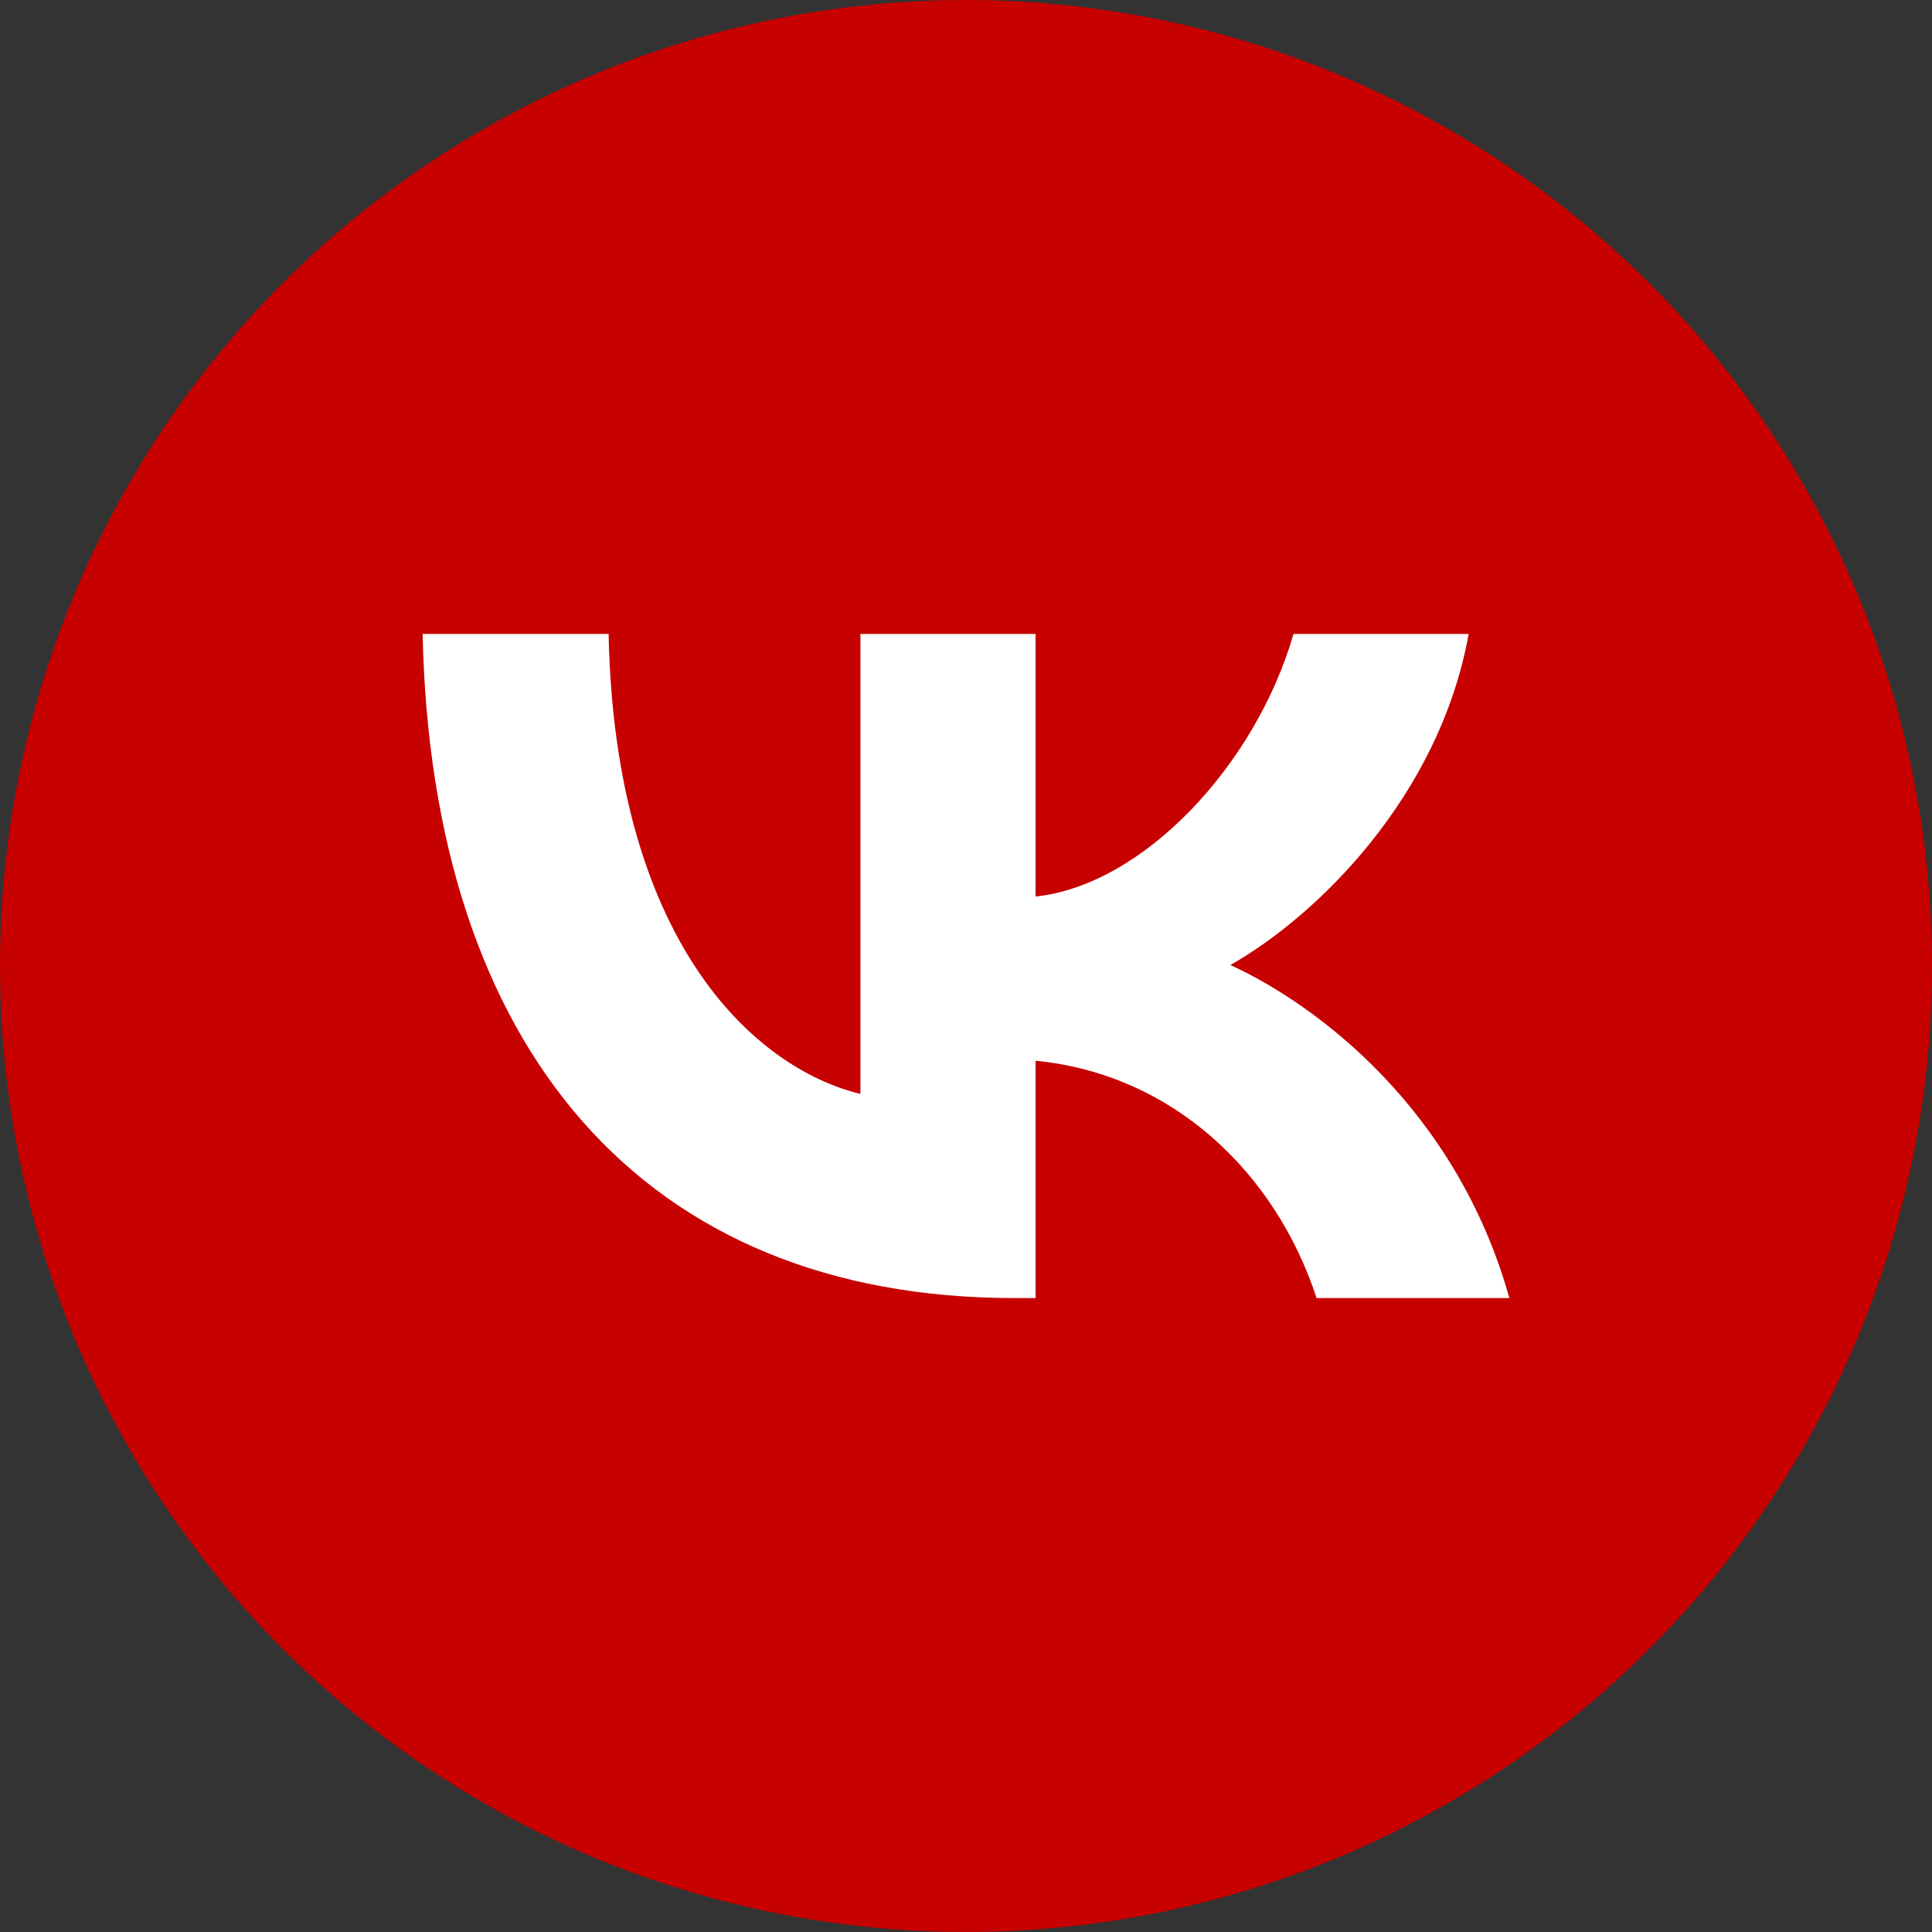
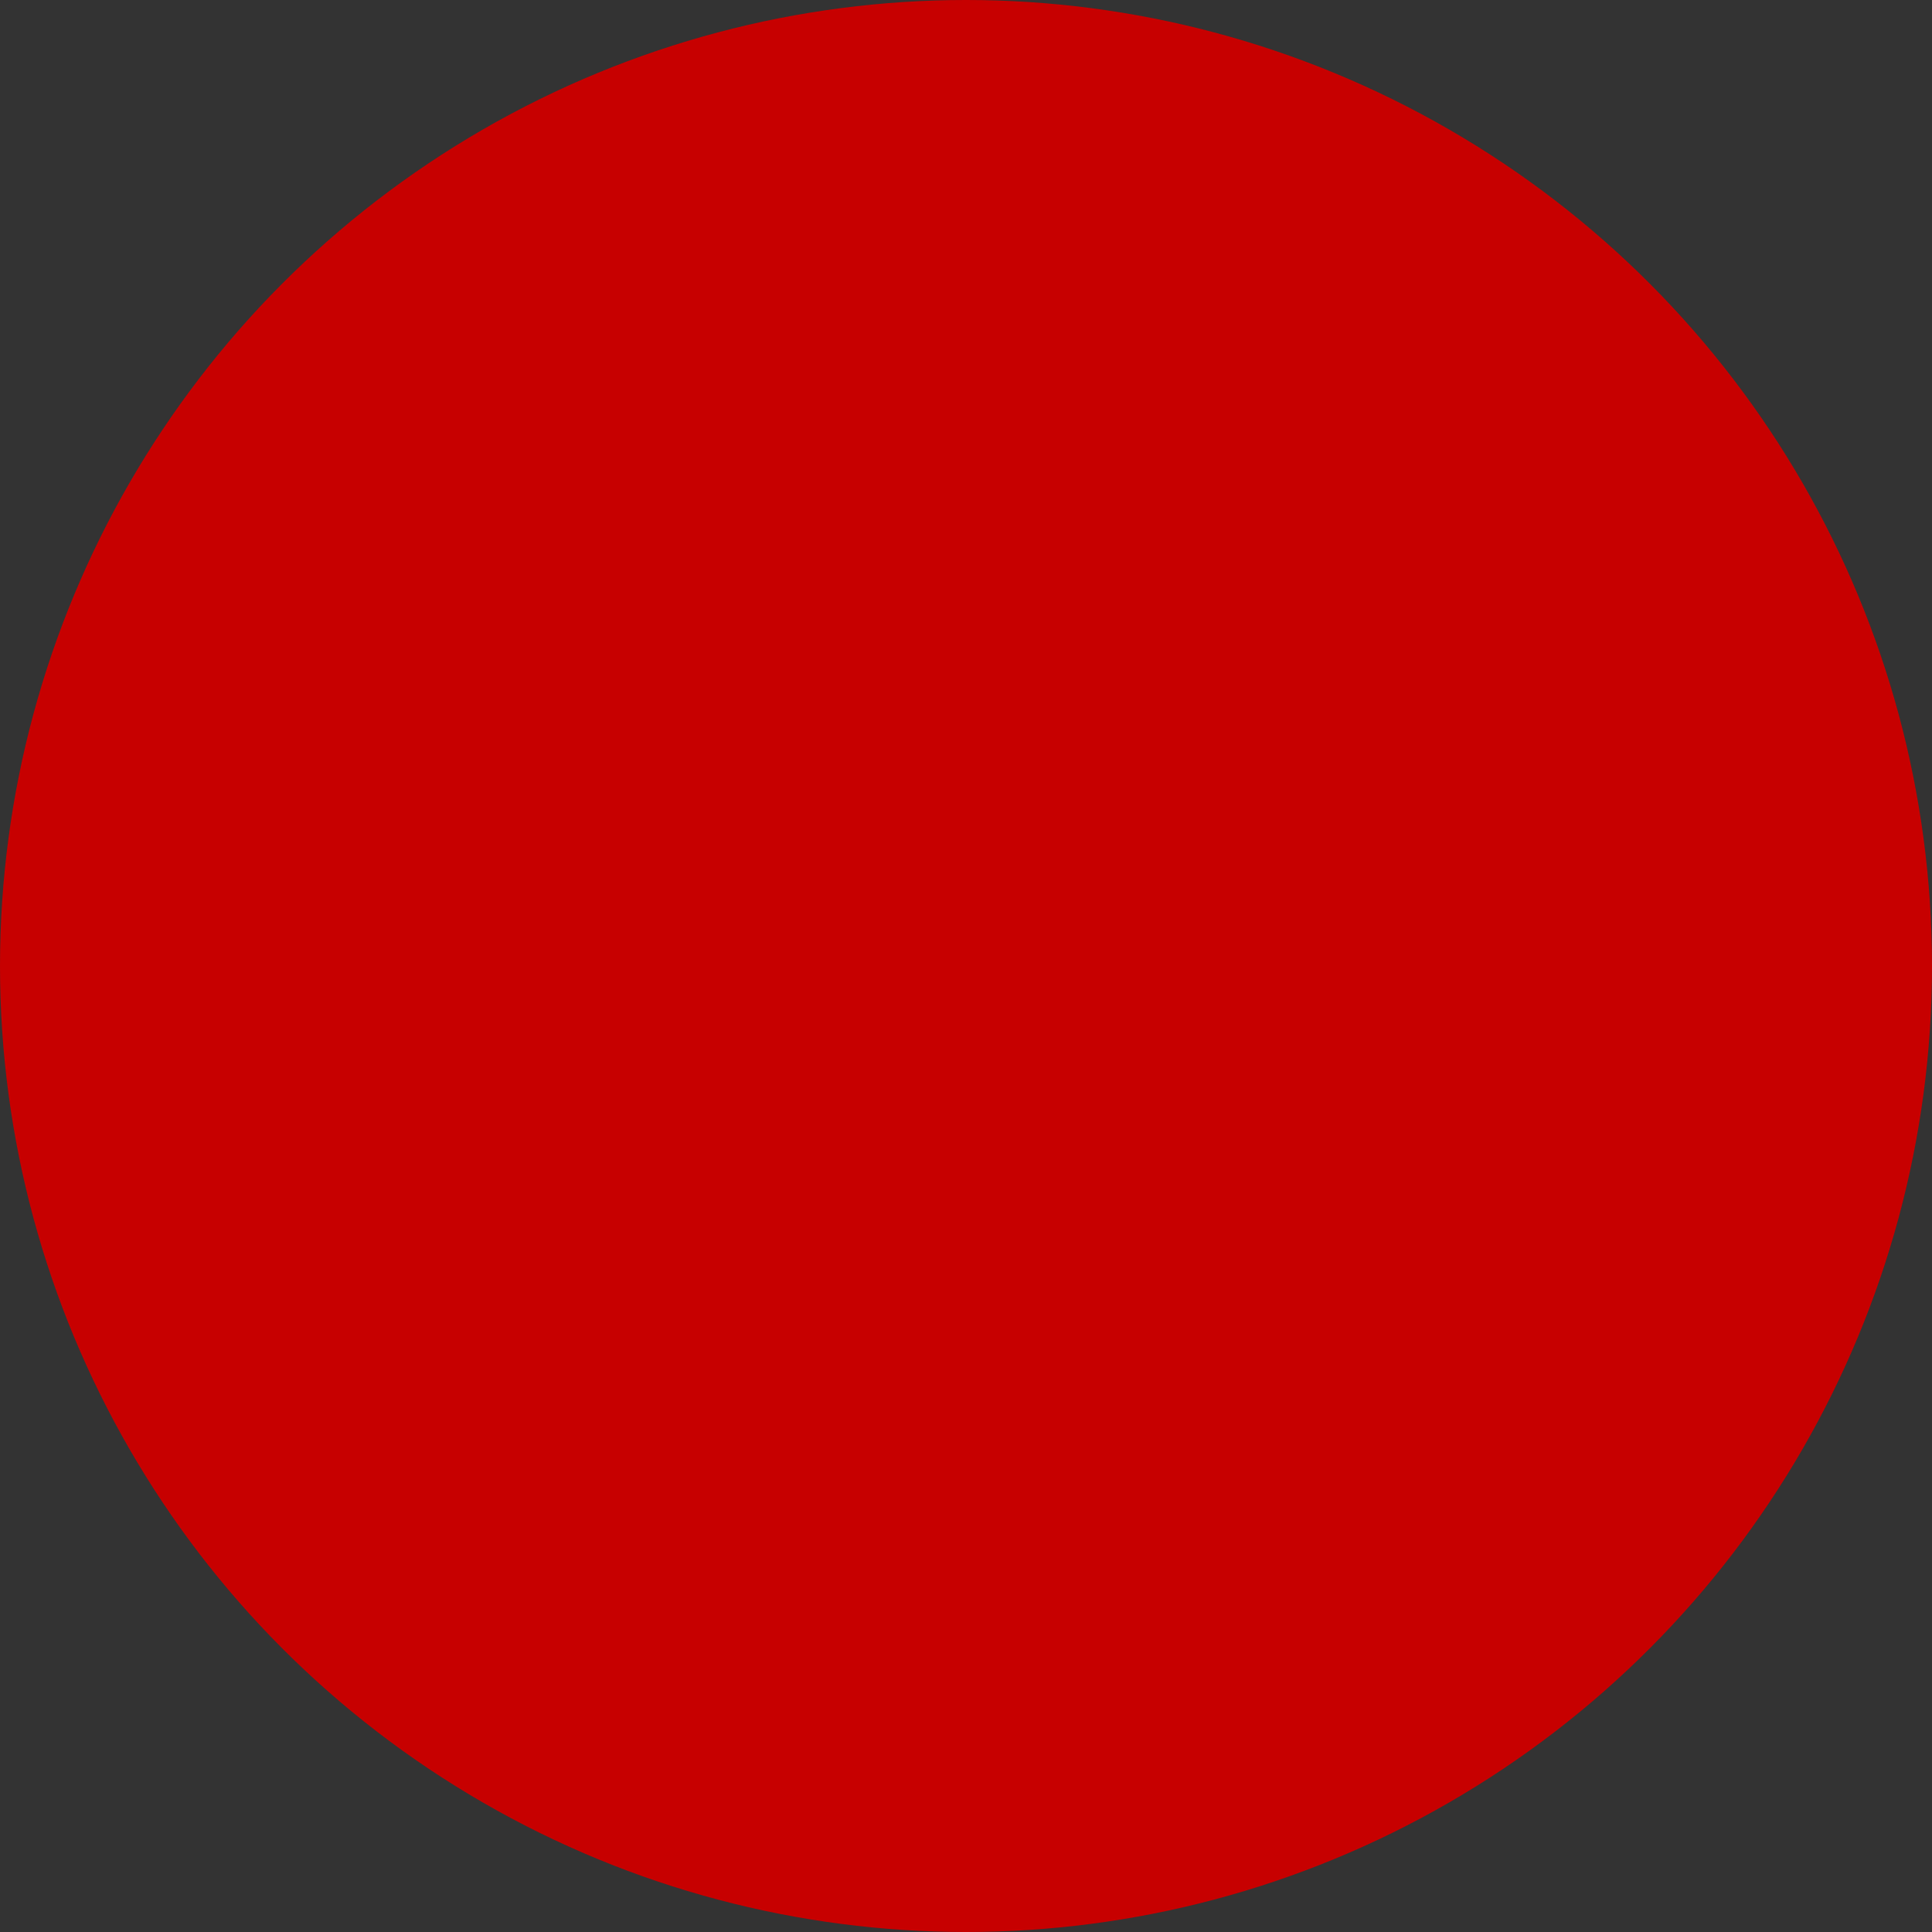
<svg xmlns="http://www.w3.org/2000/svg" width="64" height="64" viewBox="0 0 64 64" fill="none">
  <rect x="0" y="0" width="64" height="64" fill="#333333" stroke="none" />
  <circle cx="32" cy="32" r="32" fill="#C70000" />
-   <path d="M33.608 43C21.308 43 14.292 34.742 14 21H20.161C20.363 31.086 24.906 35.358 28.503 36.239V21H34.305V29.699C37.858 29.324 41.59 25.36 42.849 21H48.651C47.684 26.373 43.636 30.337 40.758 31.967C43.636 33.288 48.246 36.746 50 43H43.614C42.242 38.816 38.825 35.579 34.305 35.138V43H33.608Z" fill="white" />
</svg>